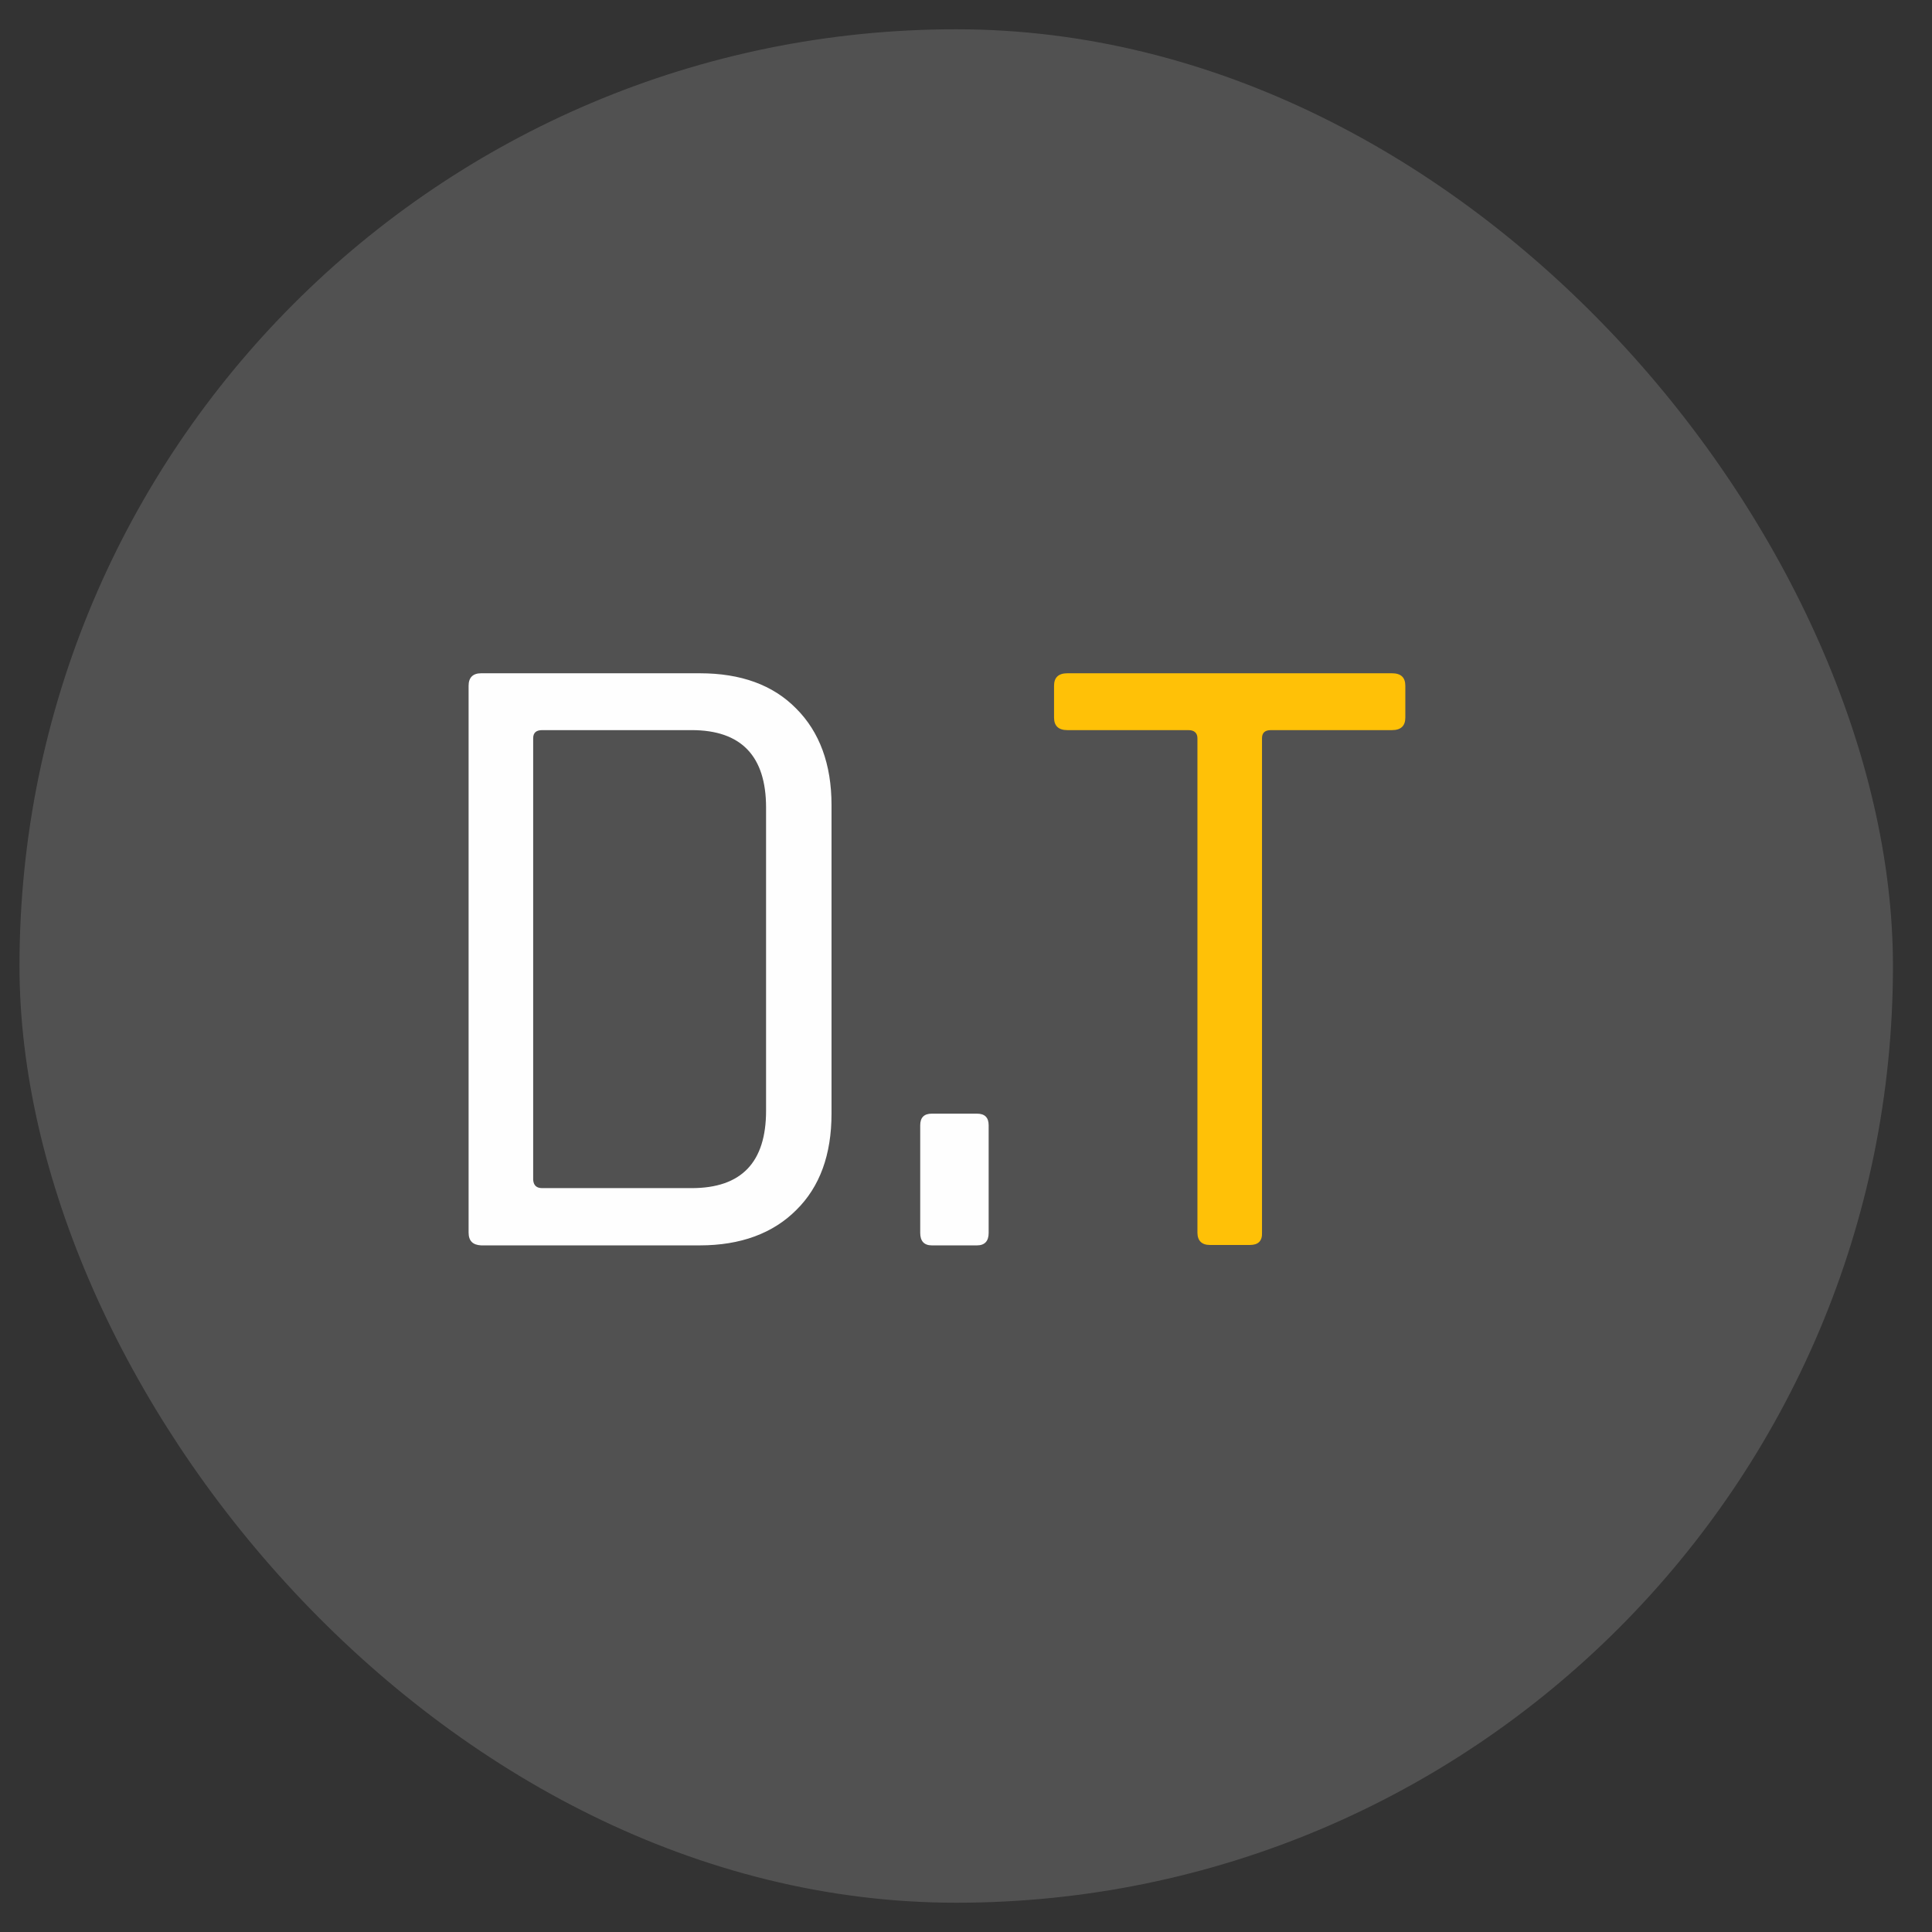
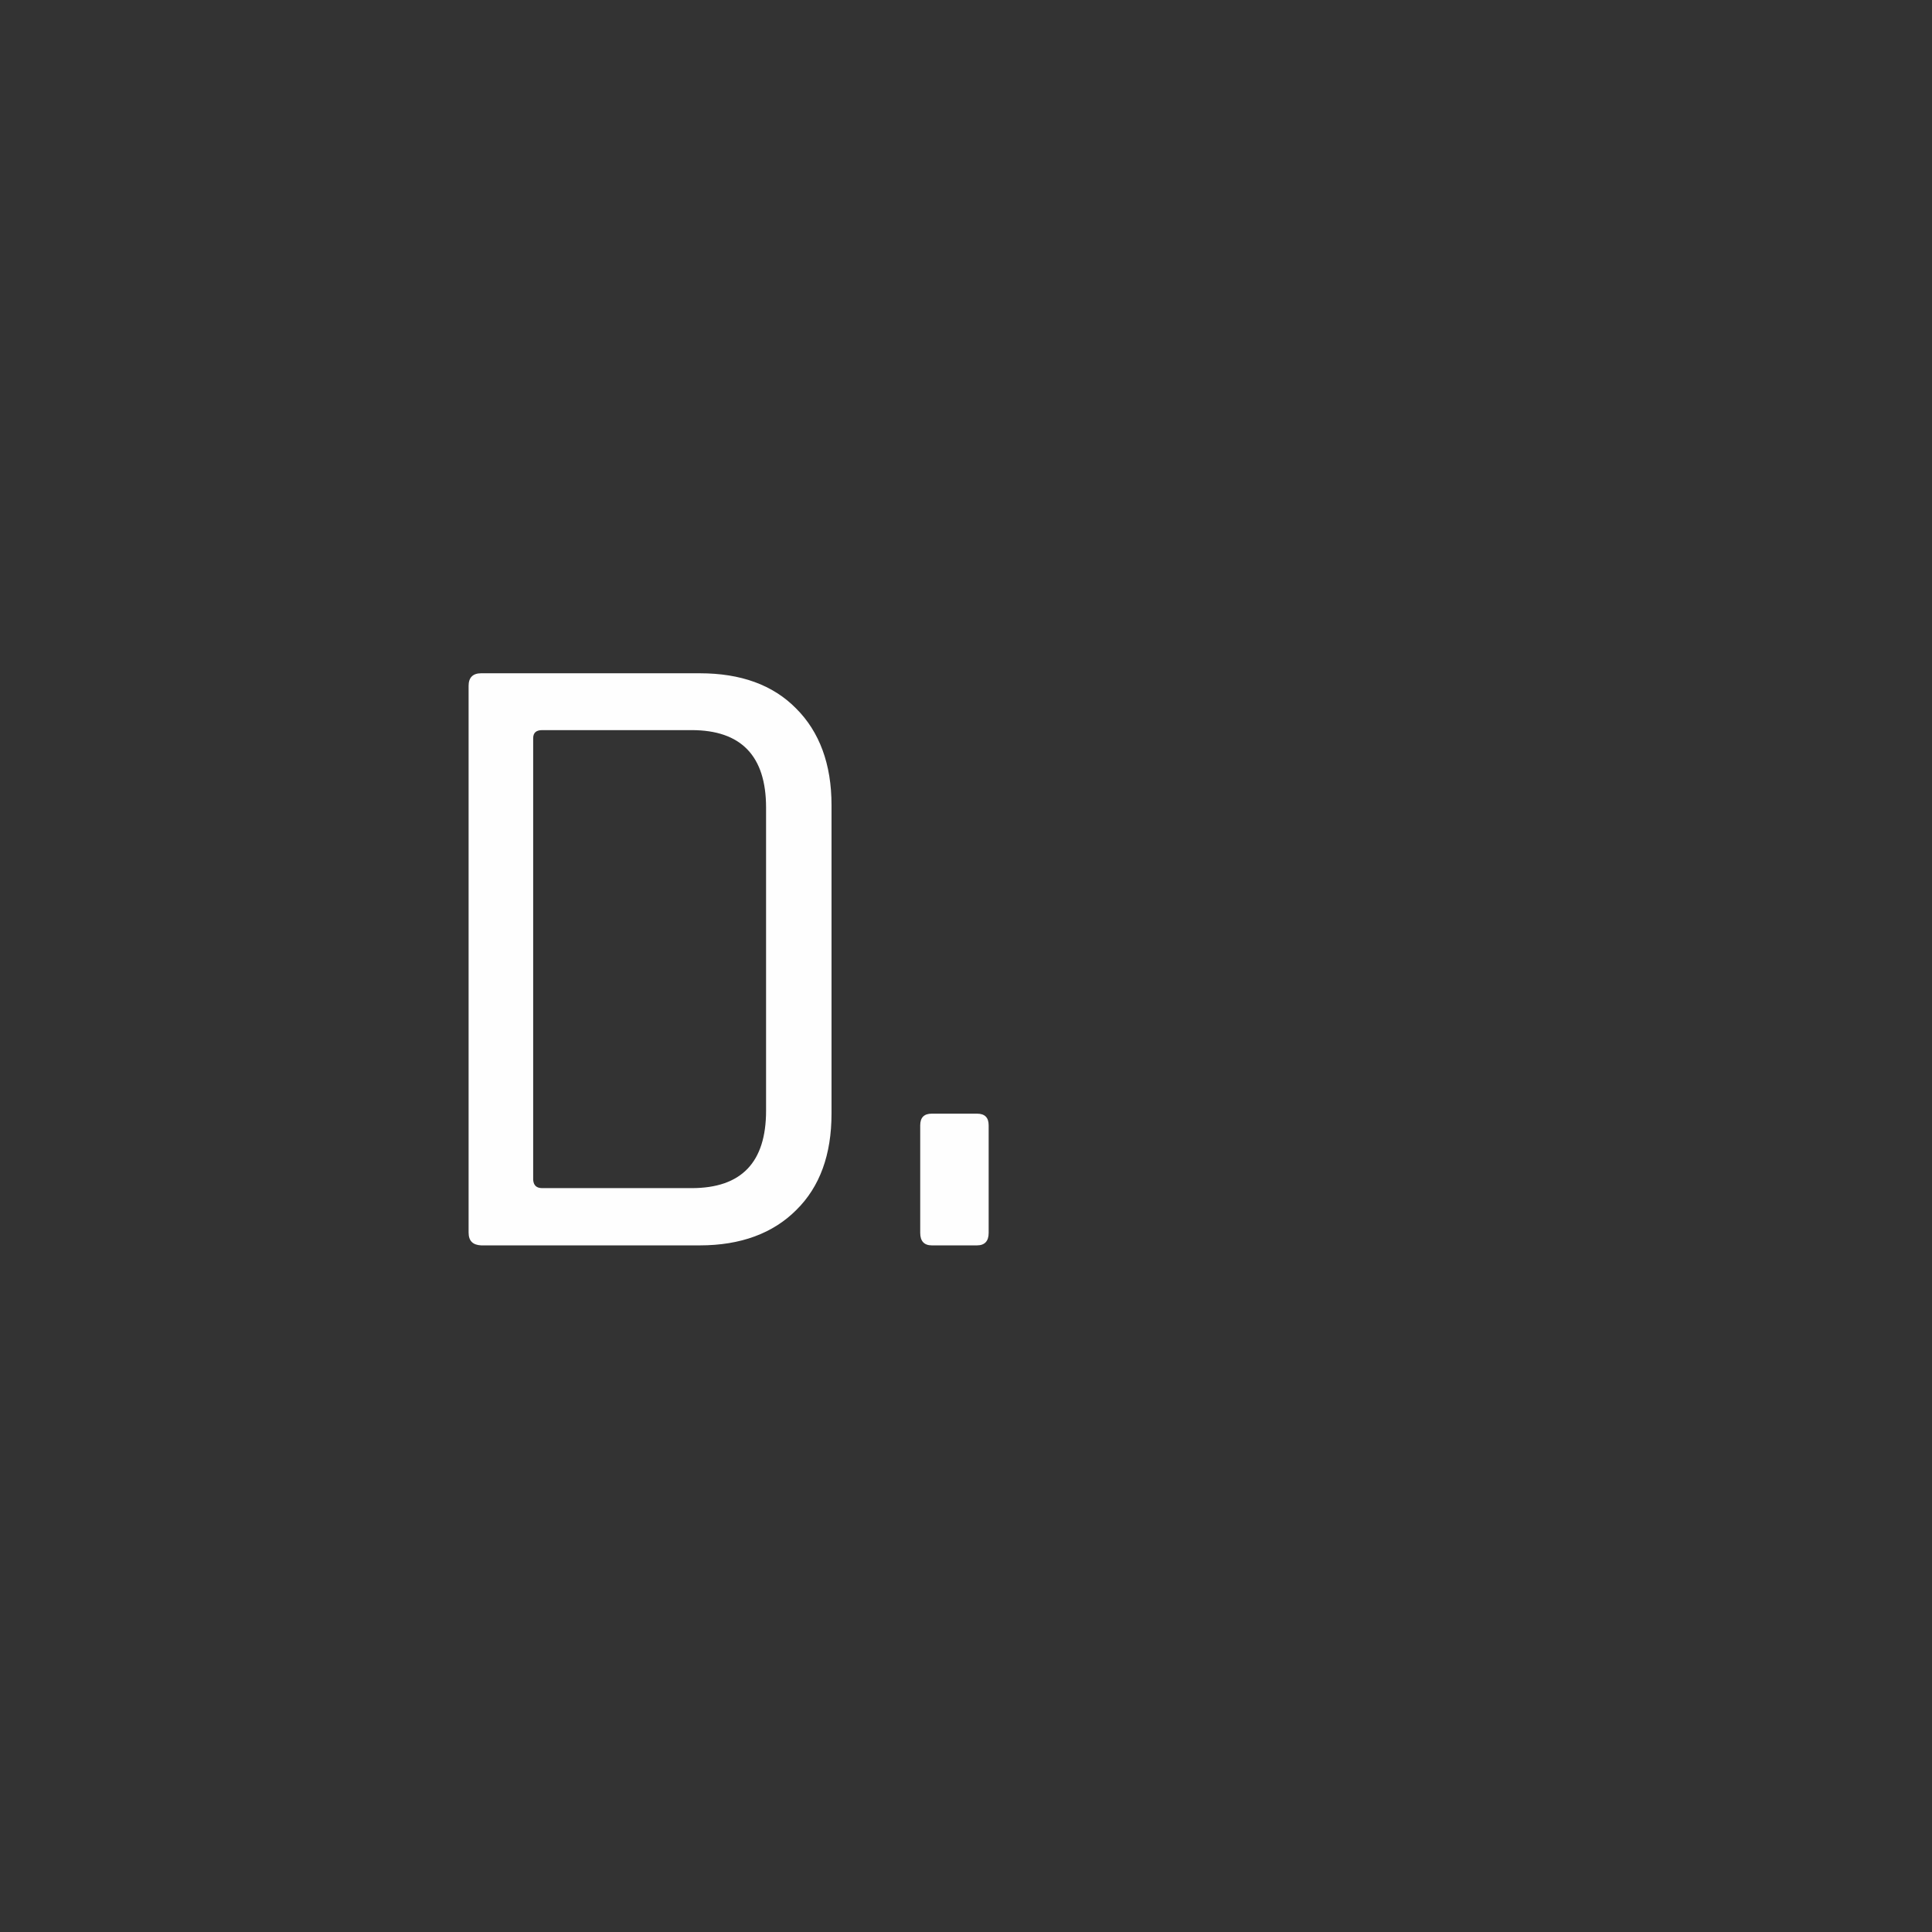
<svg xmlns="http://www.w3.org/2000/svg" width="33" height="33" viewBox="0 0 33 33" fill="none">
  <rect x="0" y="0" width="33" height="33" fill="#333333" stroke="none" />
  <g data-figma-bg-blur-radius="19">
-     <rect x="0.333" y="0.5" width="32" height="32" rx="16" fill="white" fill-opacity="0.15" />
    <path d="M9.262 20.294H11.813C12.666 20.294 13.085 19.853 13.085 18.971V13.794C13.085 12.912 12.659 12.471 11.813 12.471H9.262C9.159 12.471 9.107 12.515 9.107 12.61V20.154C9.115 20.25 9.166 20.294 9.262 20.294ZM8.004 21.052V11.713C8.004 11.573 8.078 11.5 8.218 11.5H11.953C12.652 11.5 13.203 11.698 13.6 12.103C13.997 12.5 14.203 13.052 14.203 13.75V19.022C14.203 19.721 14.004 20.272 13.6 20.669C13.203 21.066 12.652 21.272 11.953 21.272H8.218C8.078 21.265 8.004 21.198 8.004 21.052ZM16.887 19.221V21.059C16.887 21.198 16.821 21.272 16.688 21.272H15.916C15.784 21.272 15.718 21.198 15.718 21.059V19.221C15.718 19.088 15.784 19.022 15.916 19.022H16.688C16.821 19.022 16.887 19.088 16.887 19.221Z" fill="#FEFEFE" />
-     <path d="M21.35 21.265H20.666C20.526 21.265 20.453 21.191 20.453 21.052V12.61C20.453 12.522 20.401 12.471 20.299 12.471H18.232C18.078 12.471 18.004 12.397 18.004 12.257V11.713C18.004 11.573 18.078 11.5 18.232 11.5H23.776C23.931 11.5 24.004 11.573 24.004 11.713V12.257C24.004 12.397 23.931 12.471 23.776 12.471H21.71C21.607 12.471 21.556 12.515 21.556 12.61V21.052C21.563 21.198 21.49 21.265 21.35 21.265Z" fill="#FFC107" />
  </g>
  <defs>
    <clipPath id="bgblur_0_897_2143_clip_path" transform="translate(18.668 18.5)">
      <rect x="0.333" y="0.5" width="32" height="32" rx="16" />
    </clipPath>
  </defs>
</svg>